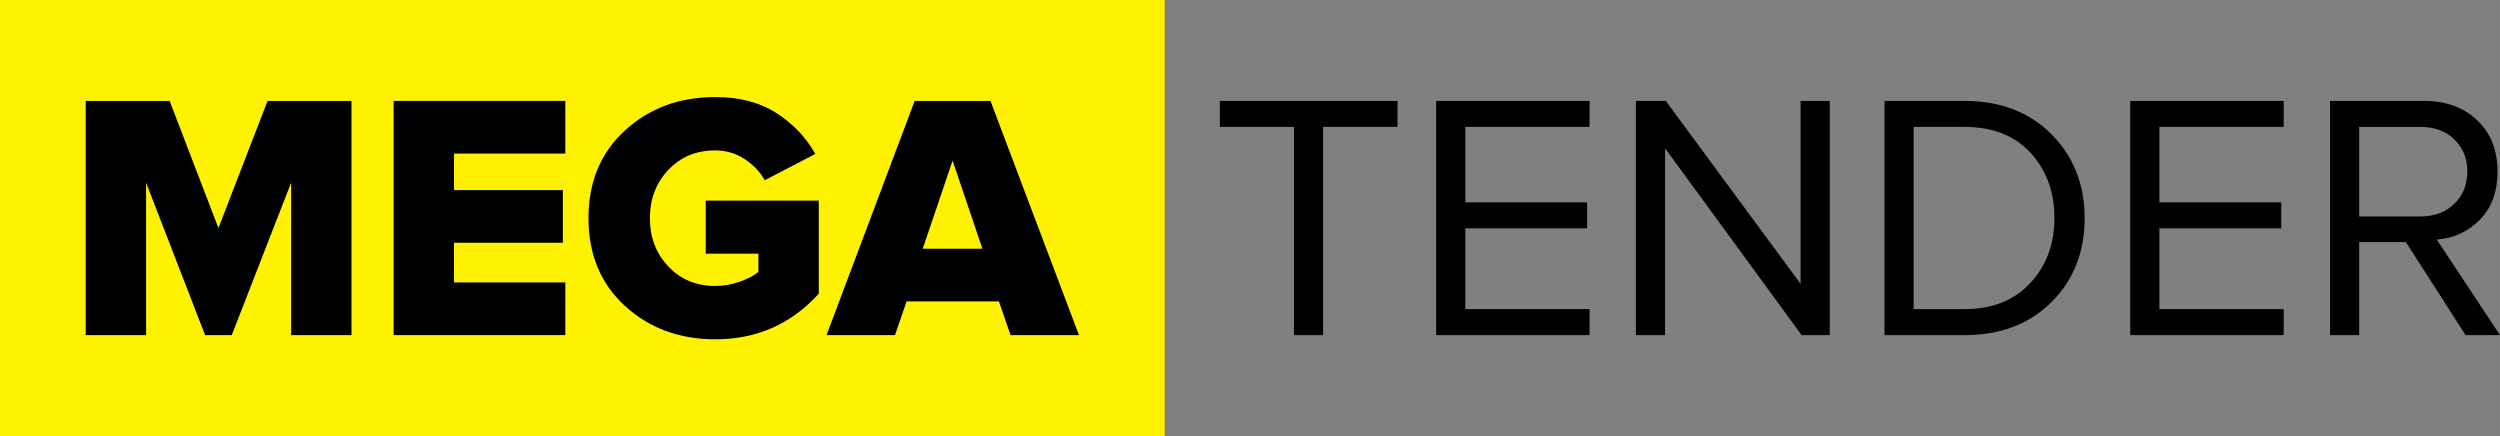
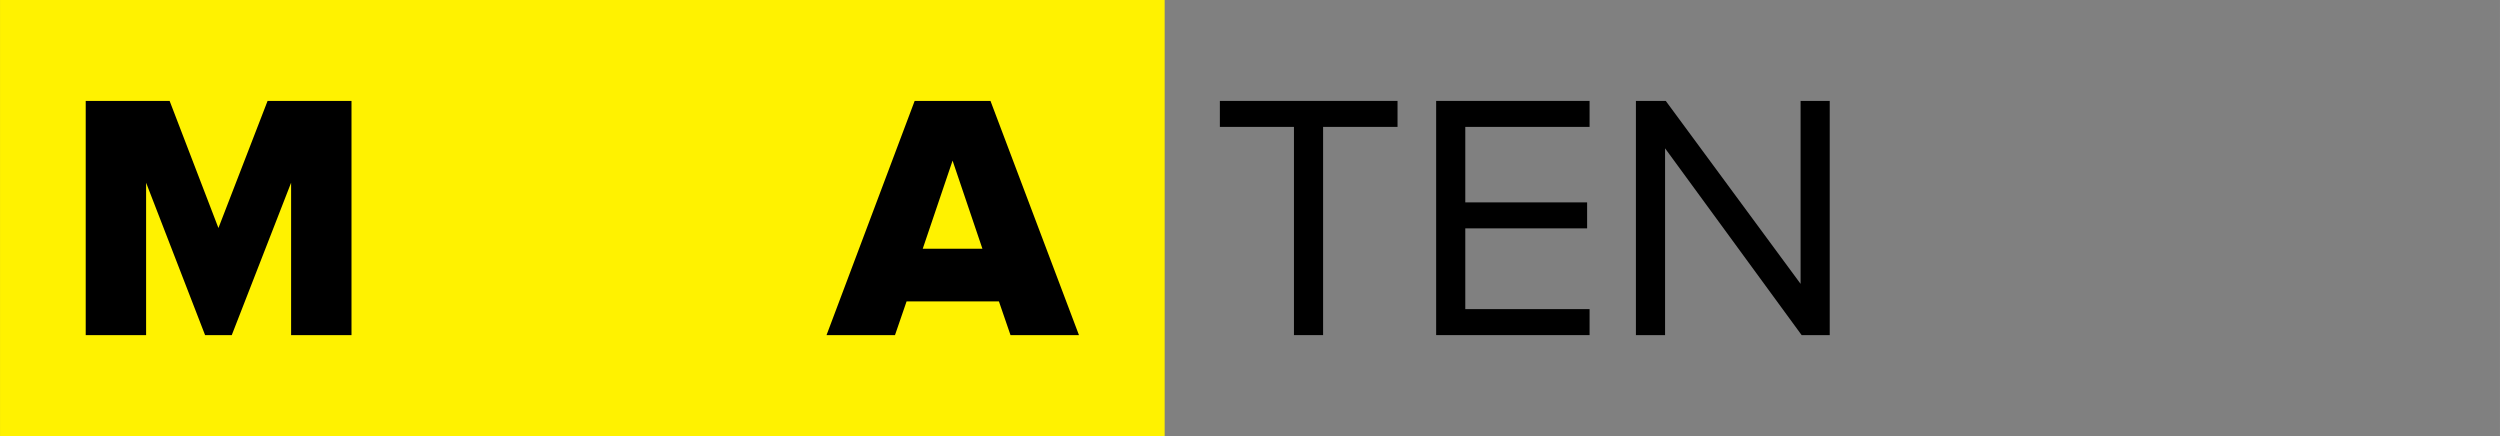
<svg xmlns="http://www.w3.org/2000/svg" xml:space="preserve" width="263.864mm" height="46.057mm" style="shape-rendering:geometricPrecision; text-rendering:geometricPrecision; image-rendering:optimizeQuality; fill-rule:evenodd; clip-rule:evenodd" viewBox="0 0 311.151 54.312">
  <rect x="0" y="0" width="311.151" height="54.312" fill="#808080" stroke="none" />
  <defs>
    <style type="text/css">  .fil0 {fill:#FFF200} .fil1 {fill:black;fill-rule:nonzero}  </style>
  </defs>
  <g id="Слой_x0020_1">
    <rect class="fil0" y="-0" width="144.953" height="54.312" />
    <polygon class="fil1" points="43.745,41.708 36.228,41.708 36.228,22.742 28.843,41.708 25.522,41.708 18.181,22.742 18.181,41.708 10.665,41.708 10.665,12.56 21.109,12.56 27.183,28.379 33.301,12.56 43.745,12.56 " />
-     <polygon id="1" class="fil1" points="70.357,41.708 48.988,41.708 48.988,12.56 70.357,12.56 70.357,19.115 56.505,19.115 56.505,23.66 70.051,23.66 70.051,30.215 56.505,30.215 56.505,35.153 70.357,35.153 " />
-     <path id="2" class="fil1" d="M89.016 42.232c-4.457,0 -8.201,-1.384 -11.231,-4.151 -3.03,-2.768 -4.545,-6.409 -4.545,-10.925 0,-4.516 1.515,-8.157 4.545,-10.925 3.03,-2.768 6.773,-4.151 11.231,-4.151 3.03,0 5.579,0.67 7.647,2.01 2.068,1.34 3.671,3.03 4.807,5.069l-6.293 3.277c-0.583,-1.049 -1.42,-1.93 -2.513,-2.644 -1.092,-0.714 -2.309,-1.071 -3.649,-1.071 -2.36,0 -4.304,0.808 -5.834,2.425 -1.529,1.617 -2.294,3.62 -2.294,6.009 0,2.389 0.765,4.392 2.294,6.009 1.529,1.617 3.474,2.425 5.834,2.425 1.02,0 2.032,-0.175 3.037,-0.524 1.005,-0.349 1.784,-0.757 2.338,-1.224l0 -2.272 -6.555 0 0 -6.598 14.071 0 0 11.58c-3.438,3.787 -7.735,5.681 -12.891,5.681z" />
    <path id="3" class="fil1" d="M134.288 41.708l-8.521 0 -1.442 -4.195 -11.493 0 -1.442 4.195 -8.521 0 10.968 -29.147 9.439 0 11.012 29.147zm-12.017 -10.75l-3.714 -10.968 -3.714 10.968 7.429 0z" />
    <polygon class="fil1" points="164.673,41.708 161.046,41.708 161.046,15.794 151.825,15.794 151.825,12.56 173.937,12.56 173.937,15.794 164.673,15.794 " />
    <polygon id="1" class="fil1" points="197.84,41.708 178.744,41.708 178.744,12.56 197.84,12.56 197.84,15.794 182.371,15.794 182.371,25.189 197.534,25.189 197.534,28.423 182.371,28.423 182.371,38.474 197.84,38.474 " />
    <polygon id="2" class="fil1" points="227.73,41.708 224.234,41.708 207.236,18.46 207.236,41.708 203.608,41.708 203.608,12.56 207.323,12.56 224.103,35.328 224.103,12.56 227.73,12.56 " />
-     <path id="3" class="fil1" d="M244.511 41.708l-9.963 0 0 -29.147 9.963 0c4.457,0 8.062,1.384 10.816,4.151 2.753,2.768 4.13,6.249 4.13,10.444 0,4.224 -1.377,7.706 -4.13,10.444 -2.753,2.739 -6.358,4.108 -10.816,4.108zm0 -3.234c3.438,0 6.162,-1.078 8.172,-3.234 2.01,-2.156 3.015,-4.851 3.015,-8.084 0,-3.263 -0.991,-5.972 -2.971,-8.128 -1.981,-2.156 -4.72,-3.234 -8.215,-3.234l-6.336 0 0 22.68 6.336 0z" />
-     <polygon id="4" class="fil1" points="284.233,41.708 265.136,41.708 265.136,12.56 284.233,12.56 284.233,15.794 268.763,15.794 268.763,25.189 283.927,25.189 283.927,28.423 268.763,28.423 268.763,38.474 284.233,38.474 " />
-     <path id="5" class="fil1" d="M311.151 41.708l-4.282 0 -7.429 -11.58 -5.812 0 0 11.58 -3.627 0 0 -29.147 11.711 0c2.709,0 4.909,0.801 6.598,2.403 1.69,1.602 2.535,3.729 2.535,6.38 0,2.505 -0.728,4.501 -2.185,5.987 -1.457,1.486 -3.248,2.316 -5.375,2.491l7.866 11.886zm-9.876 -14.77c1.719,0 3.117,-0.524 4.195,-1.573 1.078,-1.049 1.617,-2.389 1.617,-4.02 0,-1.631 -0.539,-2.964 -1.617,-3.998 -1.078,-1.034 -2.476,-1.551 -4.195,-1.551l-7.647 0 0 11.143 7.647 0z" />
  </g>
</svg>